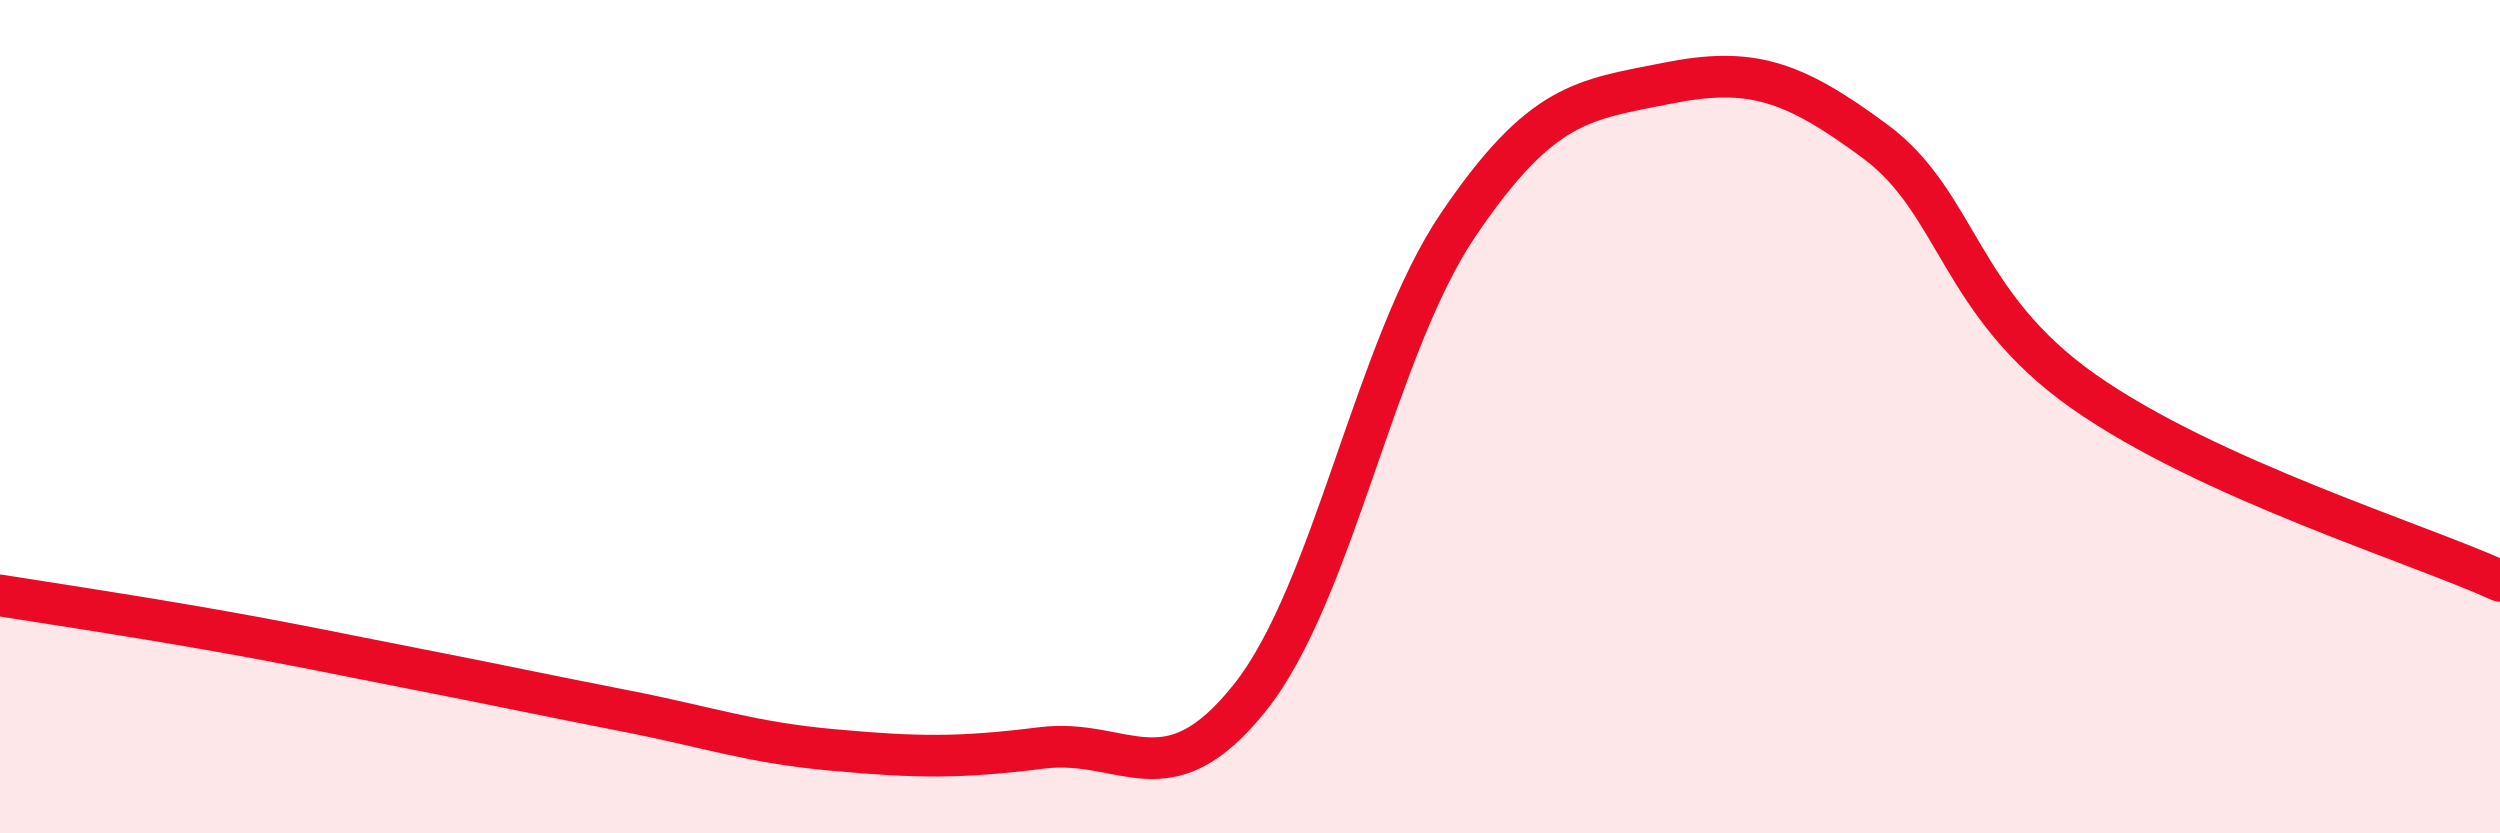
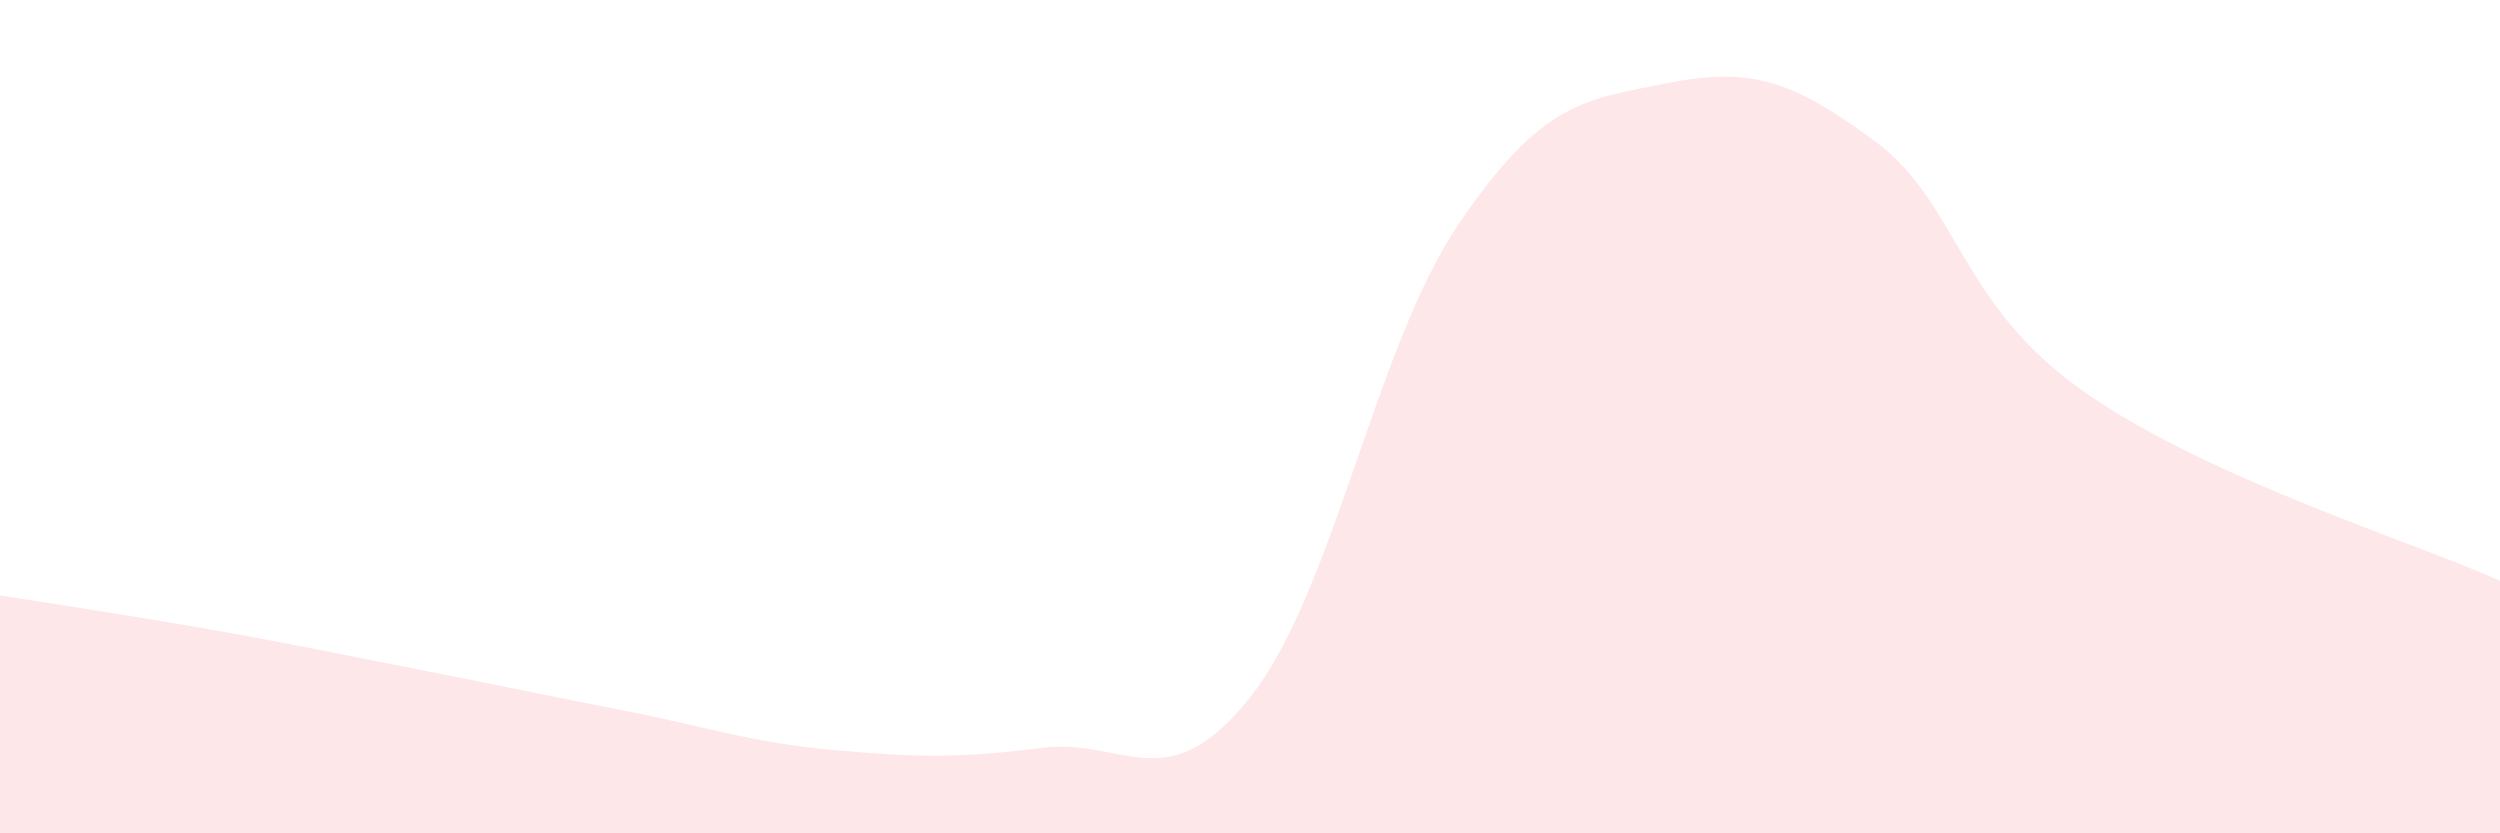
<svg xmlns="http://www.w3.org/2000/svg" width="60" height="20" viewBox="0 0 60 20">
  <path d="M 0,14.29 C 1,14.45 3,14.75 5,15.1 C 7,15.45 8,15.67 10,16.06 C 12,16.45 13,16.67 15,17.06 C 17,17.45 18,17.82 20,18 C 22,18.18 23,18.2 25,17.95 C 27,17.7 28,19.25 30,16.74 C 32,14.23 33,8.34 35,5.39 C 37,2.44 38,2.4 40,2 C 42,1.6 43,1.91 45,3.39 C 47,4.87 47,7.28 50,9.39 C 53,11.5 58,13.03 60,13.94L60 20L0 20Z" fill="#EB0A25" opacity="0.1" stroke-linecap="round" stroke-linejoin="round" />
-   <path d="M 0,14.29 C 1,14.45 3,14.75 5,15.1 C 7,15.45 8,15.67 10,16.06 C 12,16.45 13,16.67 15,17.06 C 17,17.45 18,17.82 20,18 C 22,18.18 23,18.2 25,17.95 C 27,17.7 28,19.25 30,16.74 C 32,14.23 33,8.34 35,5.39 C 37,2.44 38,2.4 40,2 C 42,1.6 43,1.91 45,3.39 C 47,4.87 47,7.28 50,9.39 C 53,11.5 58,13.03 60,13.94" stroke="#EB0A25" stroke-width="1" fill="none" stroke-linecap="round" stroke-linejoin="round" />
</svg>